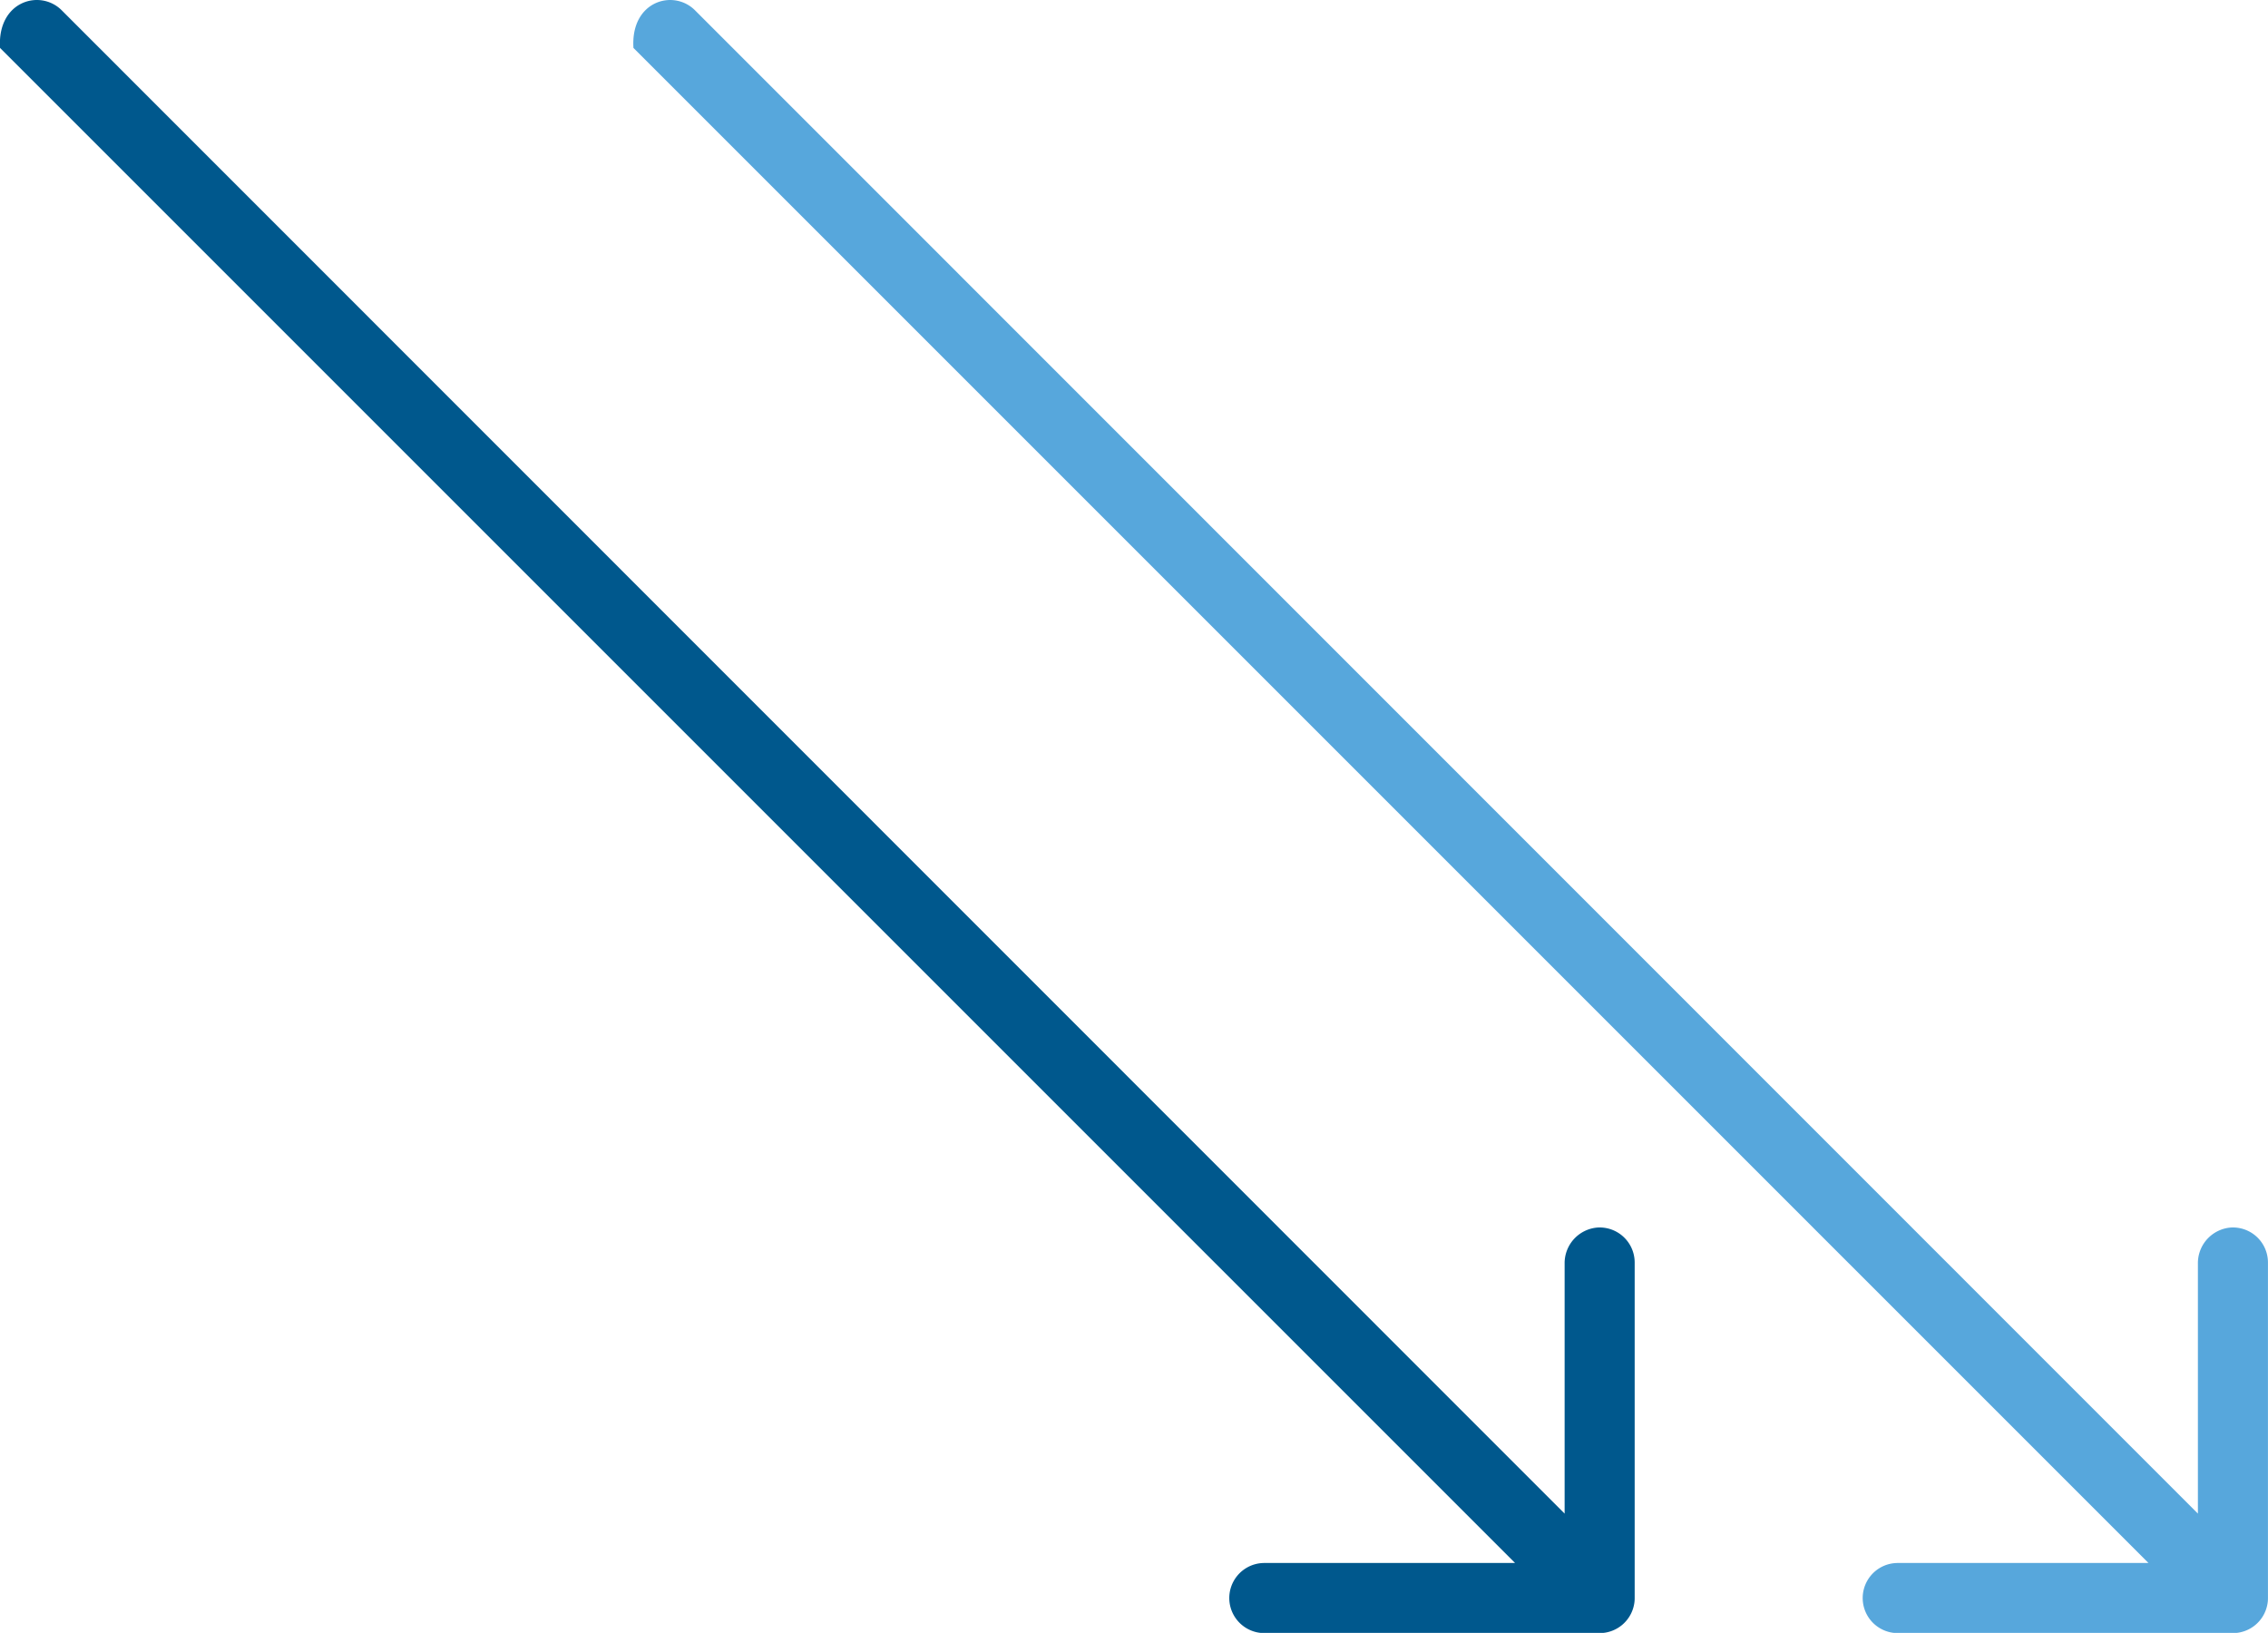
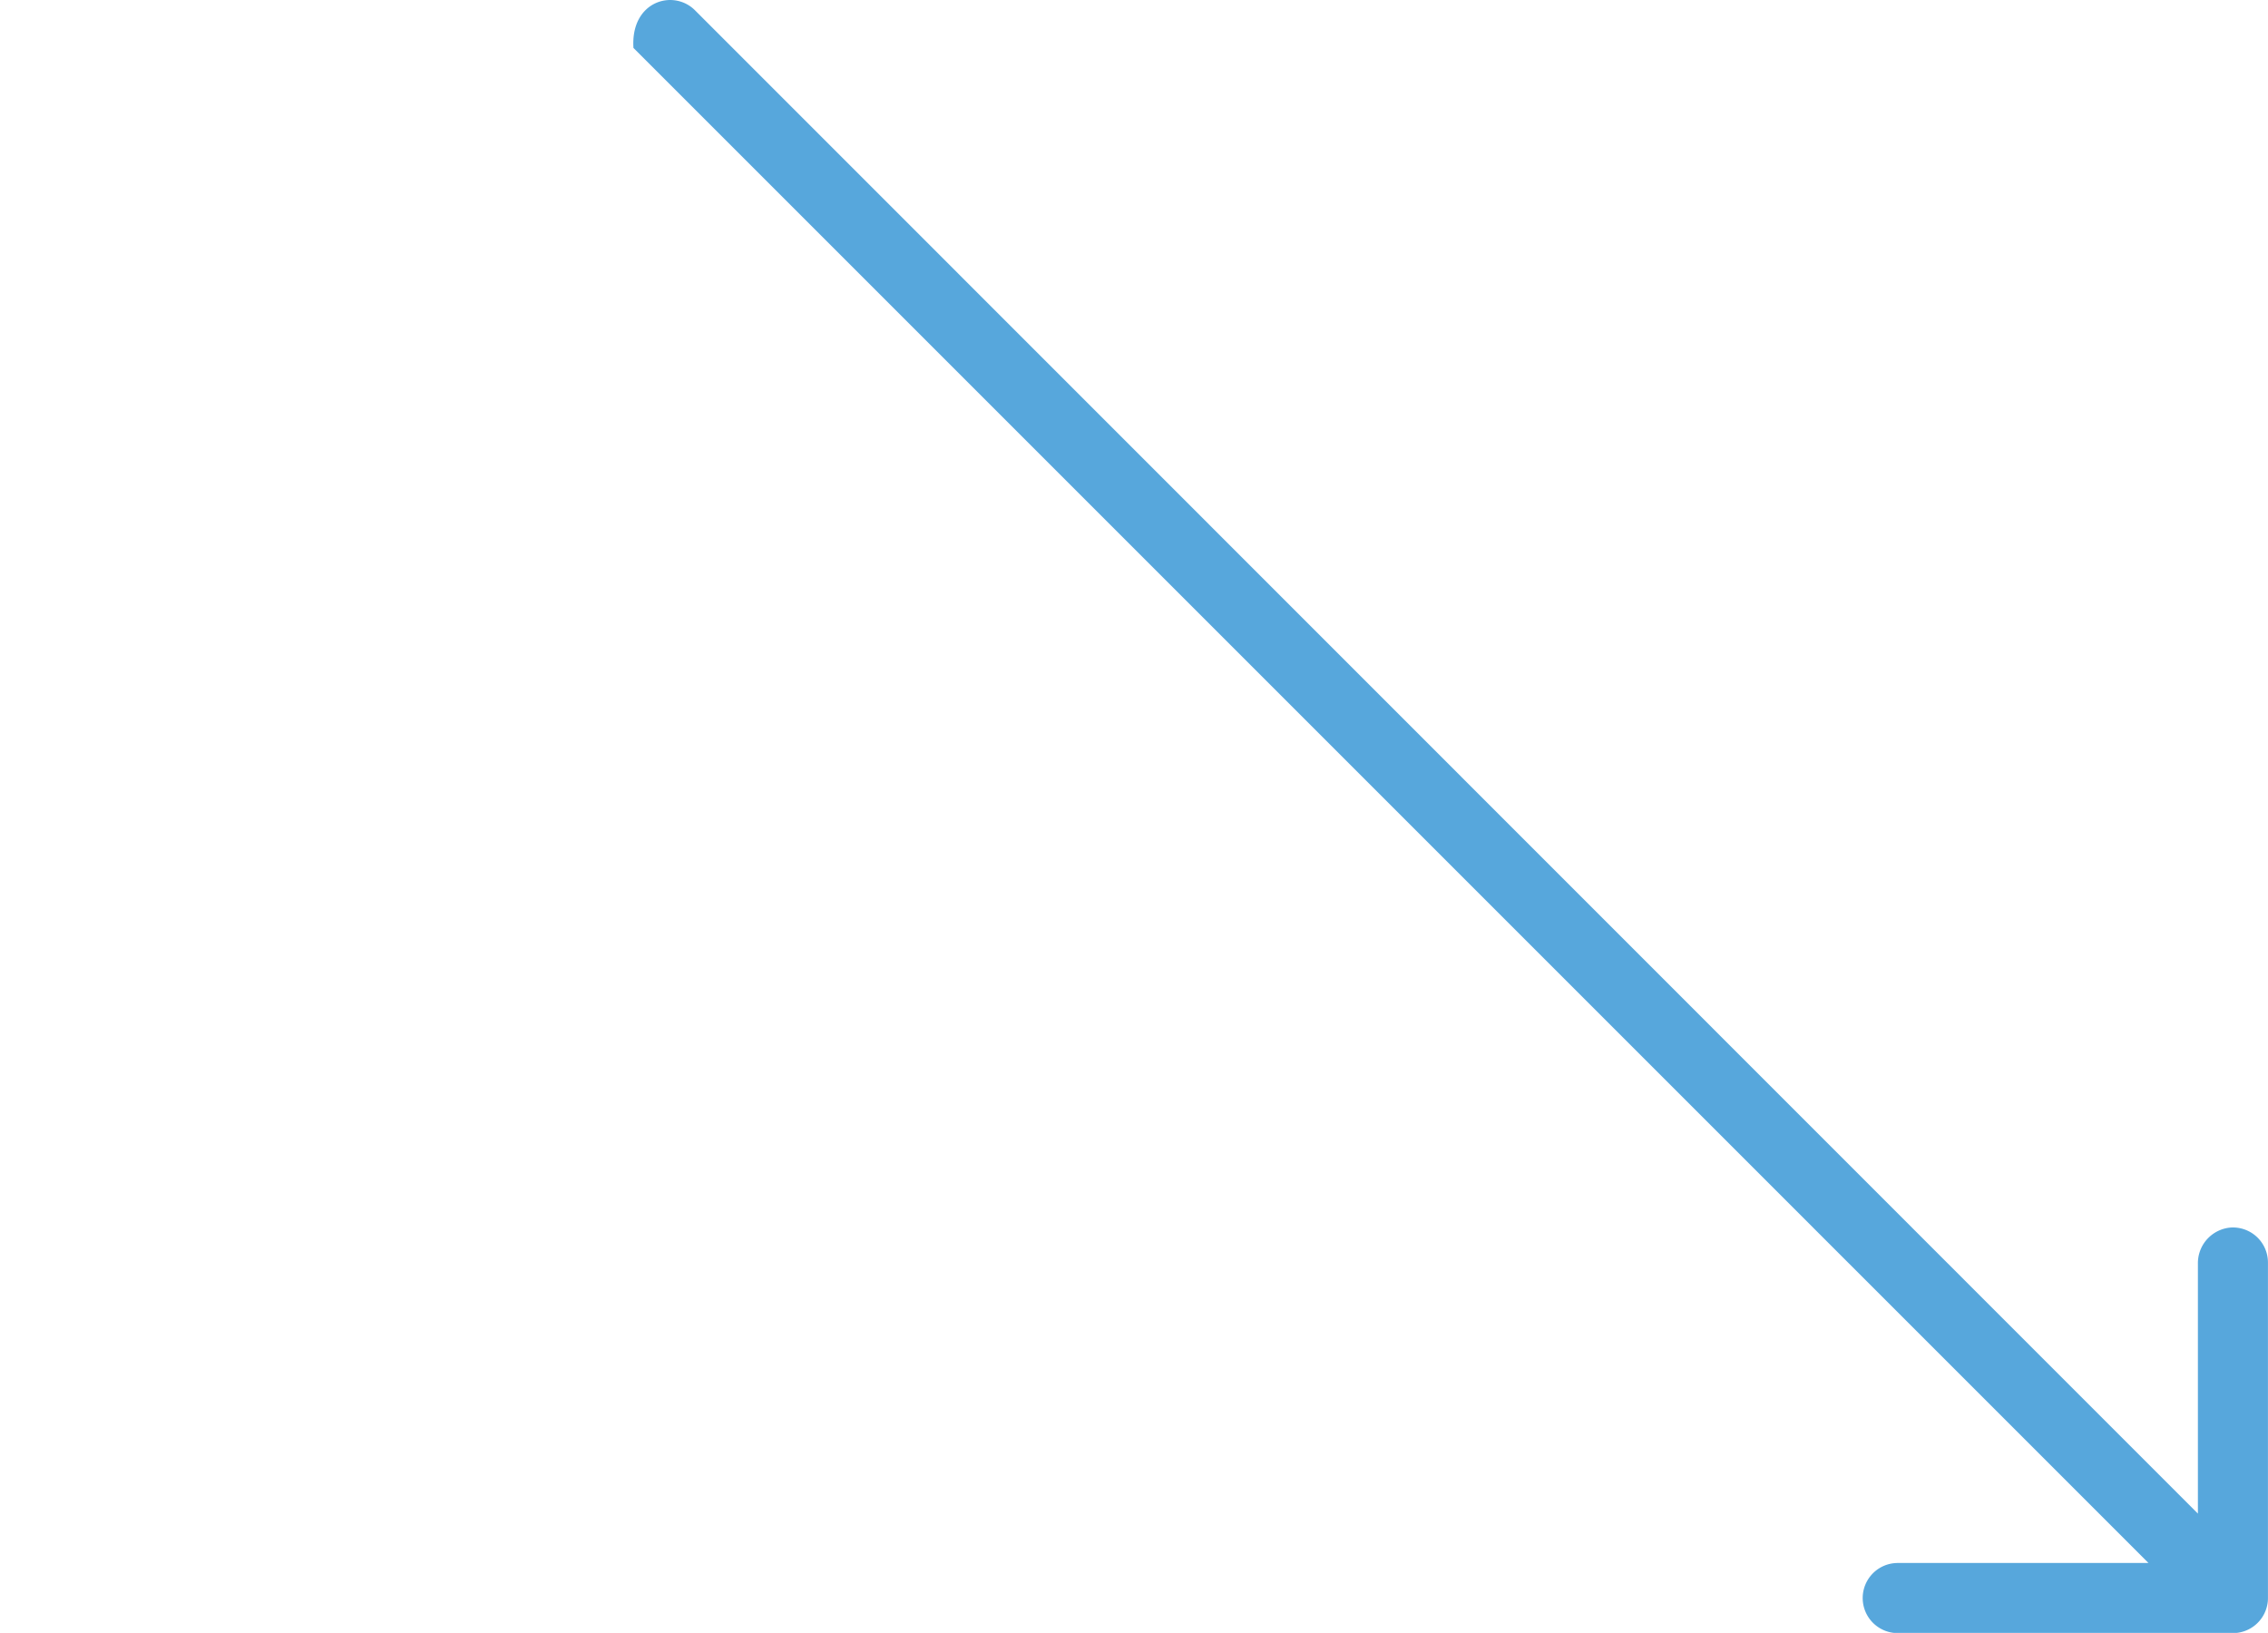
<svg xmlns="http://www.w3.org/2000/svg" id="Group_4412" data-name="Group 4412" width="50.15" height="36.106" viewBox="0 0 50.15 36.106">
  <defs>
    <clipPath id="clip-path">
      <rect id="Rectangle_1049" data-name="Rectangle 1049" width="50.15" height="36.107" fill="#57a7dc" />
    </clipPath>
  </defs>
  <g id="Group_4411" data-name="Group 4411" clip-path="url(#clip-path)">
    <path id="Path_1437" data-name="Path 1437" d="M159.983,35.486a.707.707,0,0,0,.015-.155V27.916a.775.775,0,0,0-.812-.774.789.789,0,0,0-.737.8v5.526L125.216.227c-.479-.478-1.427-.2-1.36.833l33.5,33.5h-5.544a.775.775,0,0,0,0,1.55h7.4A.775.775,0,0,0,159.983,35.486Z" transform="translate(-109.849 0)" fill="#57a7dc" />
-     <path id="Path_1438" data-name="Path 1438" d="M36.13,35.486a.706.706,0,0,0,.015-.155V27.916a.775.775,0,0,0-.812-.774.789.789,0,0,0-.737.8v5.526L1.363.227C.884-.251-.064.026,0,1.06l33.5,33.5H27.956a.775.775,0,0,0,0,1.55h7.4A.775.775,0,0,0,36.13,35.486Z" transform="translate(0.001 0)" fill="#00588d" />
  </g>
</svg>